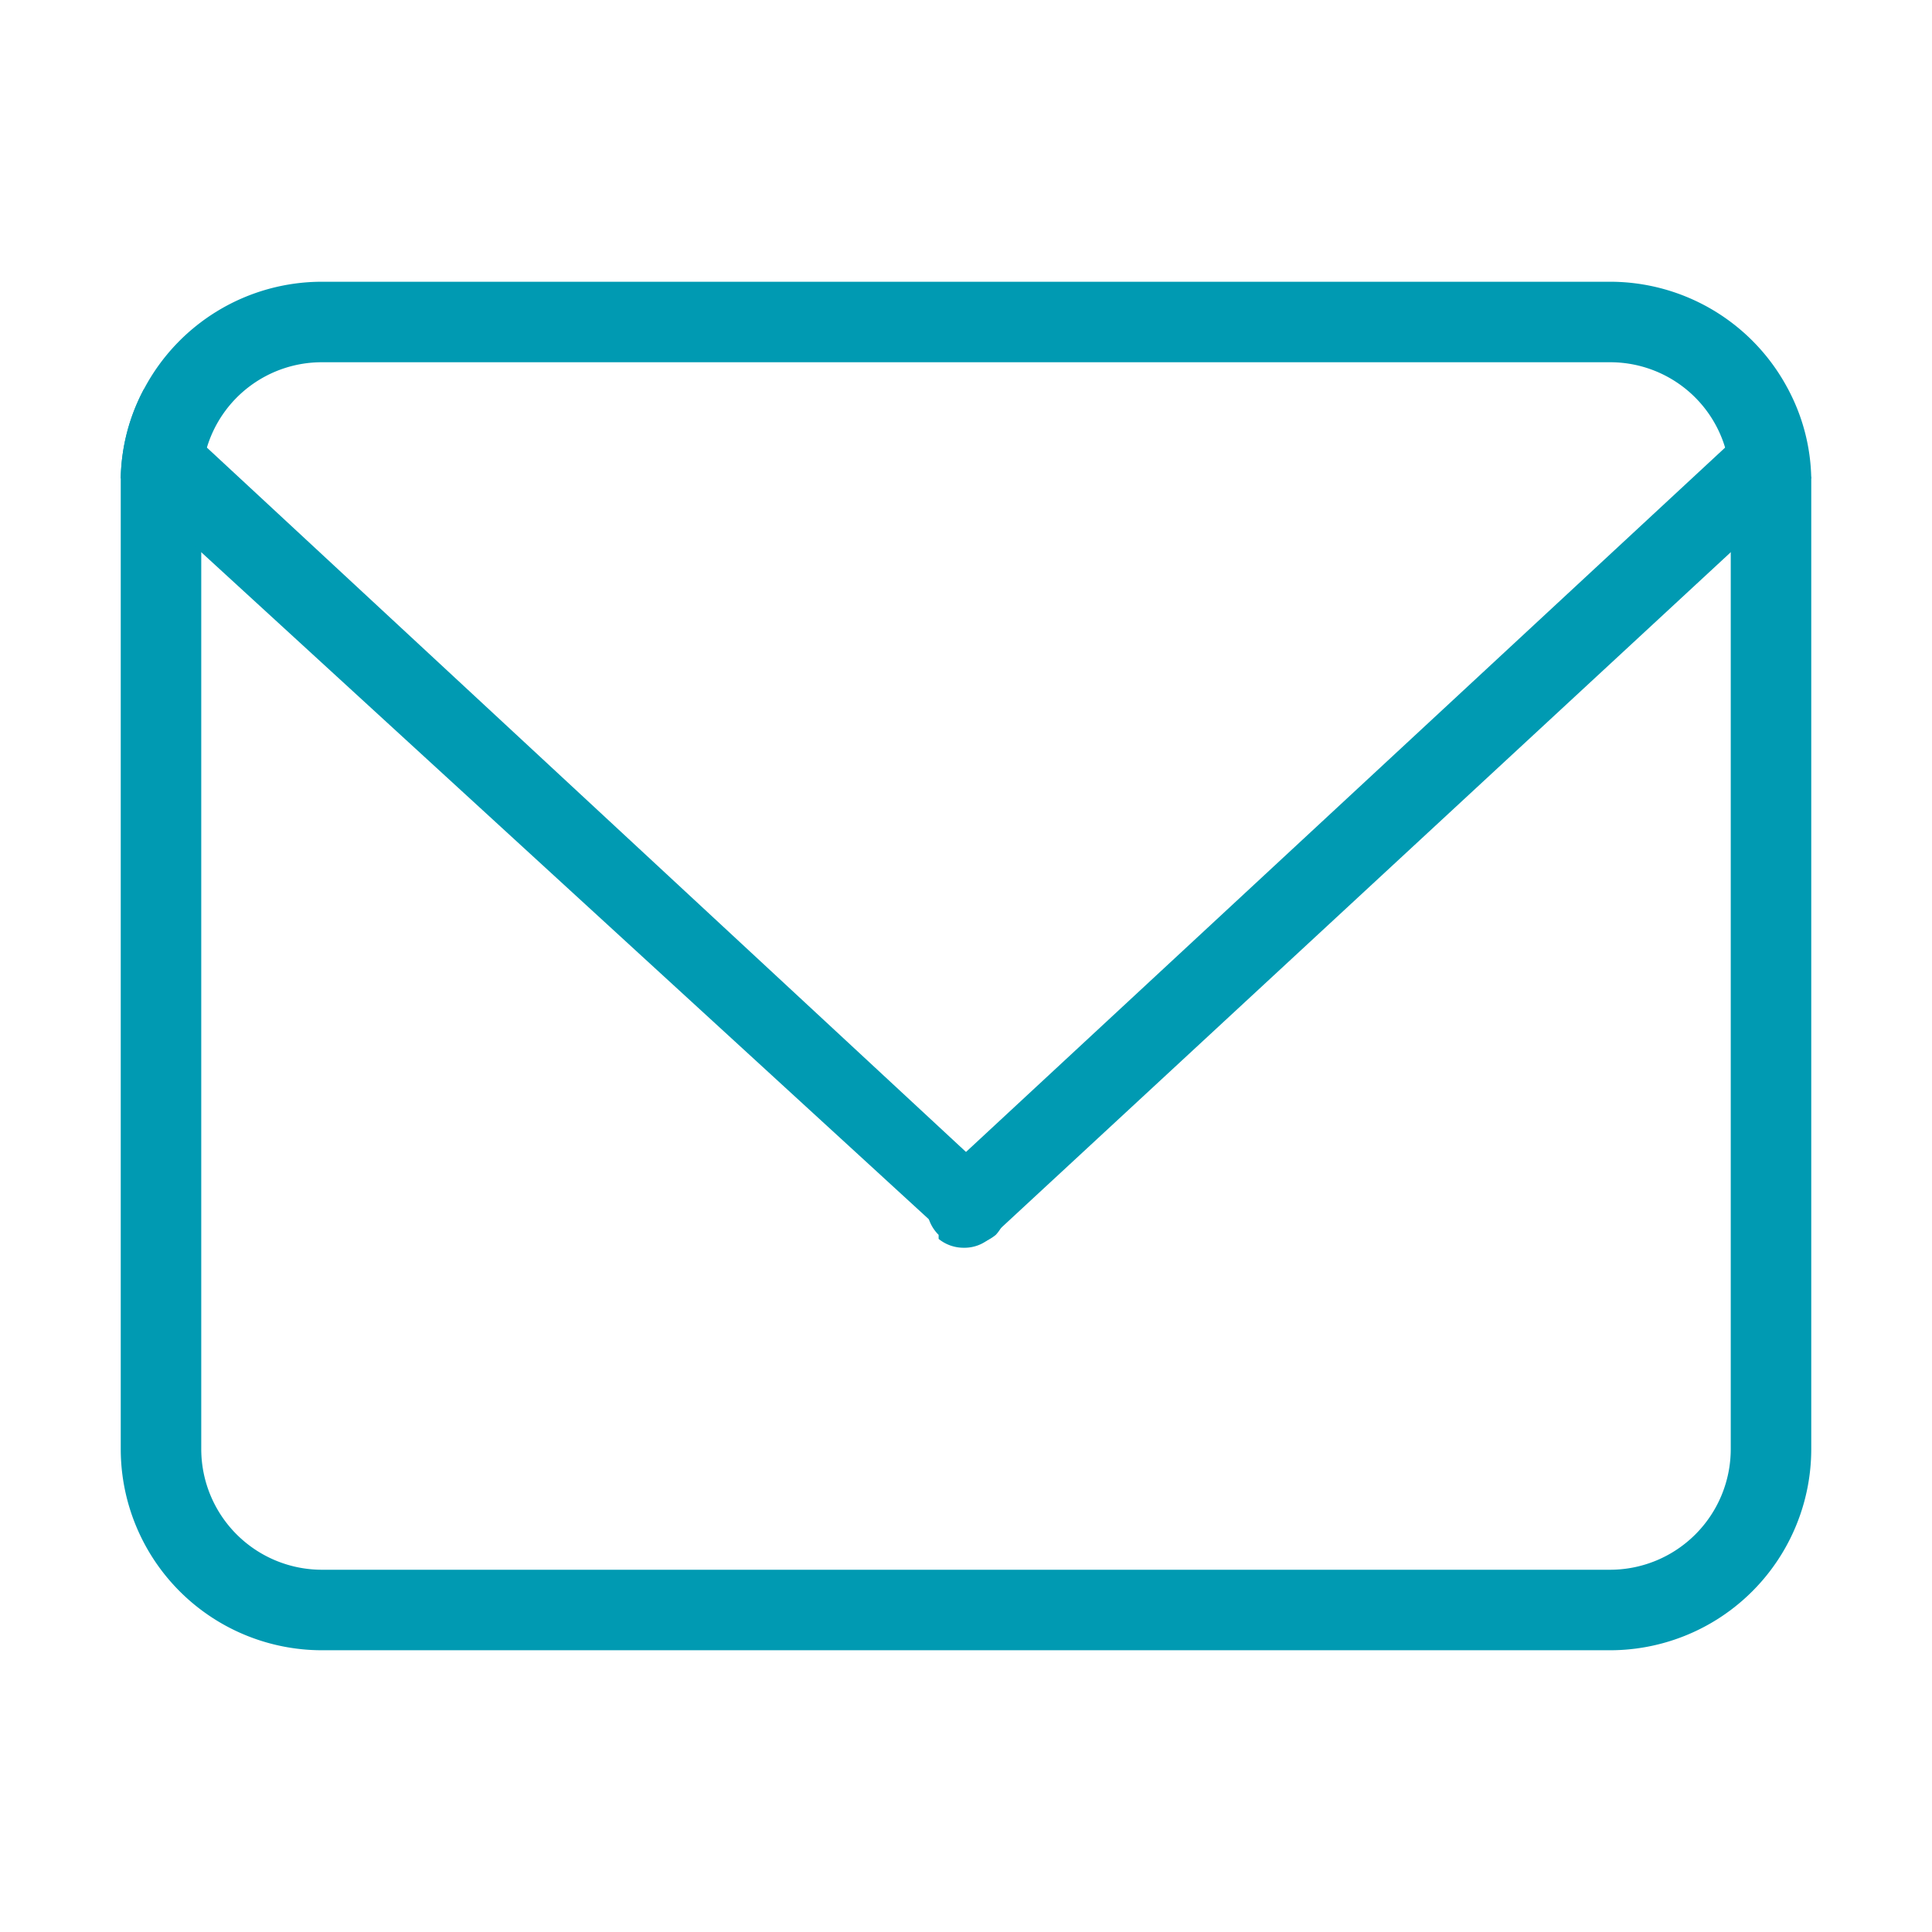
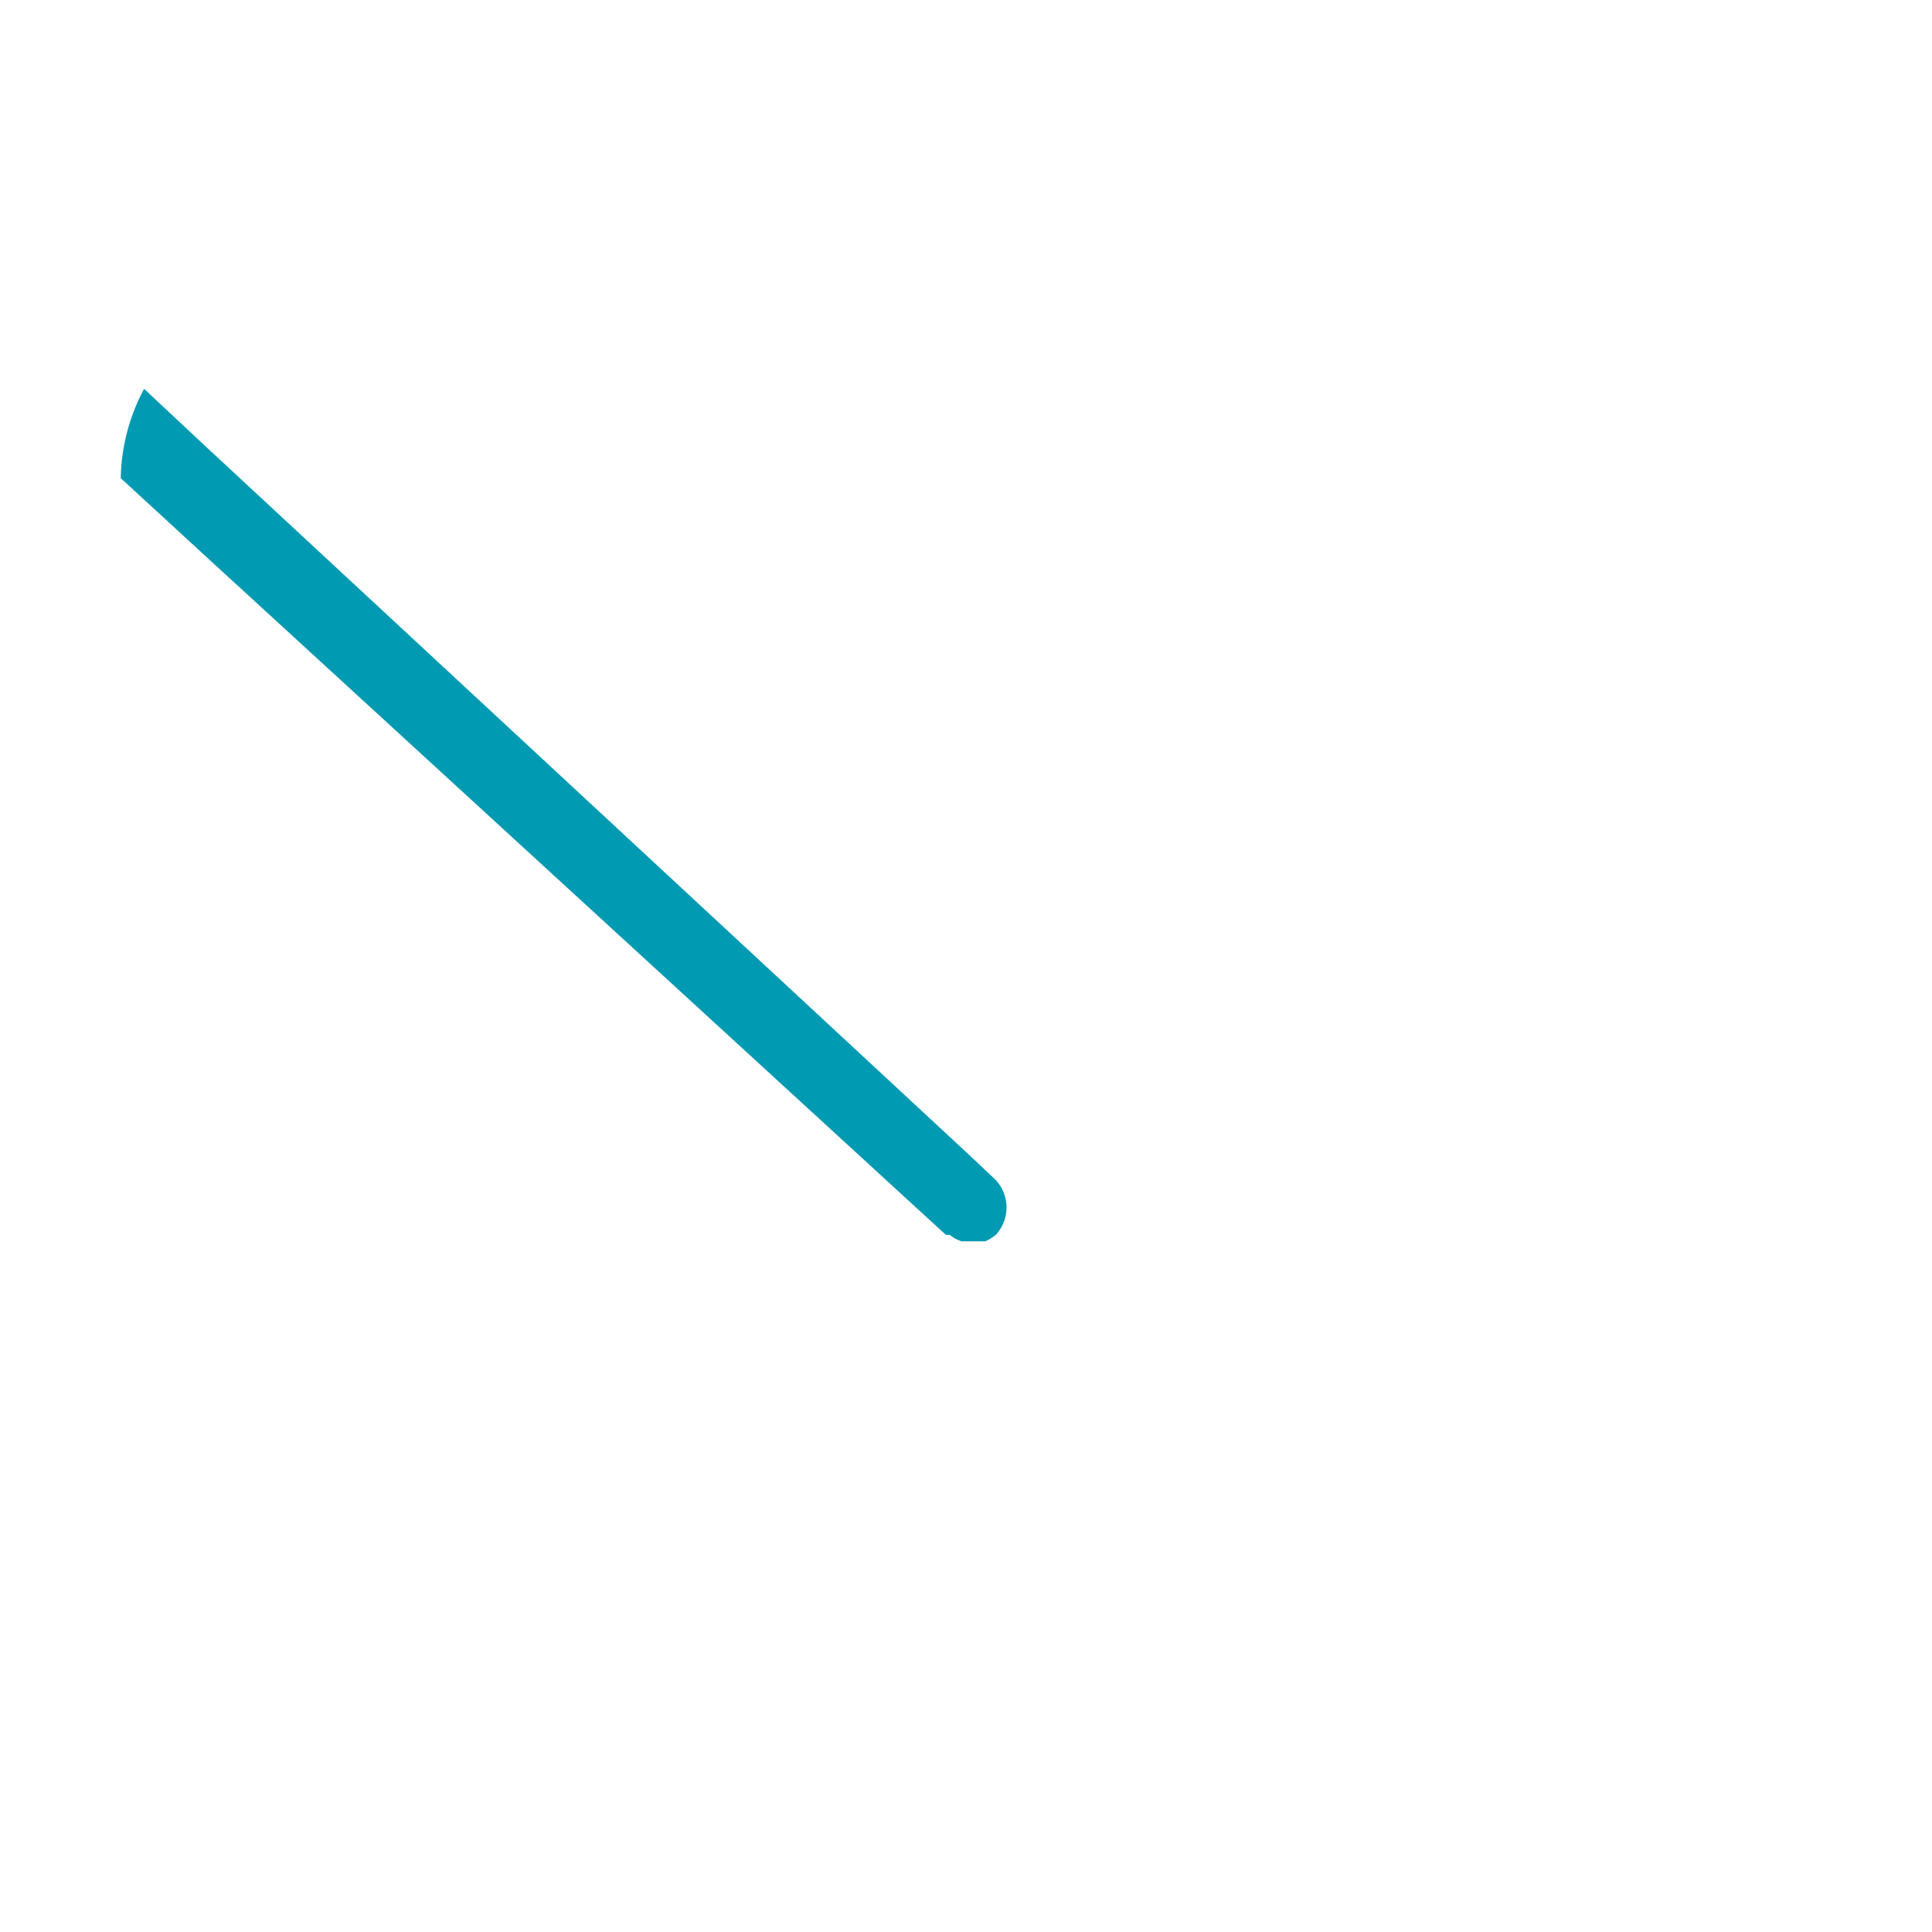
<svg xmlns="http://www.w3.org/2000/svg" id="图层_1" data-name="图层 1" viewBox="0 0 24 24">
  <defs>
    <style>.cls-1{fill:#009ab2;}</style>
  </defs>
  <title>icon</title>
-   <path class="cls-1" d="M22.21,4.83A2.5,2.5,0,0,0,20,3.5H4A2.5,2.5,0,0,0,1.79,4.83,2.44,2.44,0,0,0,1.5,5.94V18A2.5,2.5,0,0,0,4,20.5H20A2.5,2.5,0,0,0,22.5,18V5.94A2.44,2.44,0,0,0,22.21,4.83ZM21.5,18A1.5,1.5,0,0,1,20,19.5H4A1.5,1.5,0,0,1,2.5,18V6a1.31,1.31,0,0,1,.07-.44A1.49,1.49,0,0,1,4,4.5H20a1.49,1.49,0,0,1,1.43,1.06A1.31,1.31,0,0,1,21.5,6Z" />
  <path class="cls-1" d="M12.37,15.34l0,0h0a.57.57,0,0,1-.13.08l0,0-.15,0-.14,0a.36.36,0,0,1-.15-.08s0,0-.05,0L2.5,6.86l-1-.92a2.44,2.44,0,0,1,.29-1.11l.78.73L12,14.31l.34.32A.5.5,0,0,1,12.37,15.34Z" />
-   <path class="cls-1" d="M22.21,4.83l-.78.73L12,14.31l-.34.32a.5.5,0,0,0,0,.71l0,.05a.49.49,0,0,0,.31.11.48.48,0,0,0,.34-.13l0,0L21.5,6.86l1-.92Z" />
</svg>